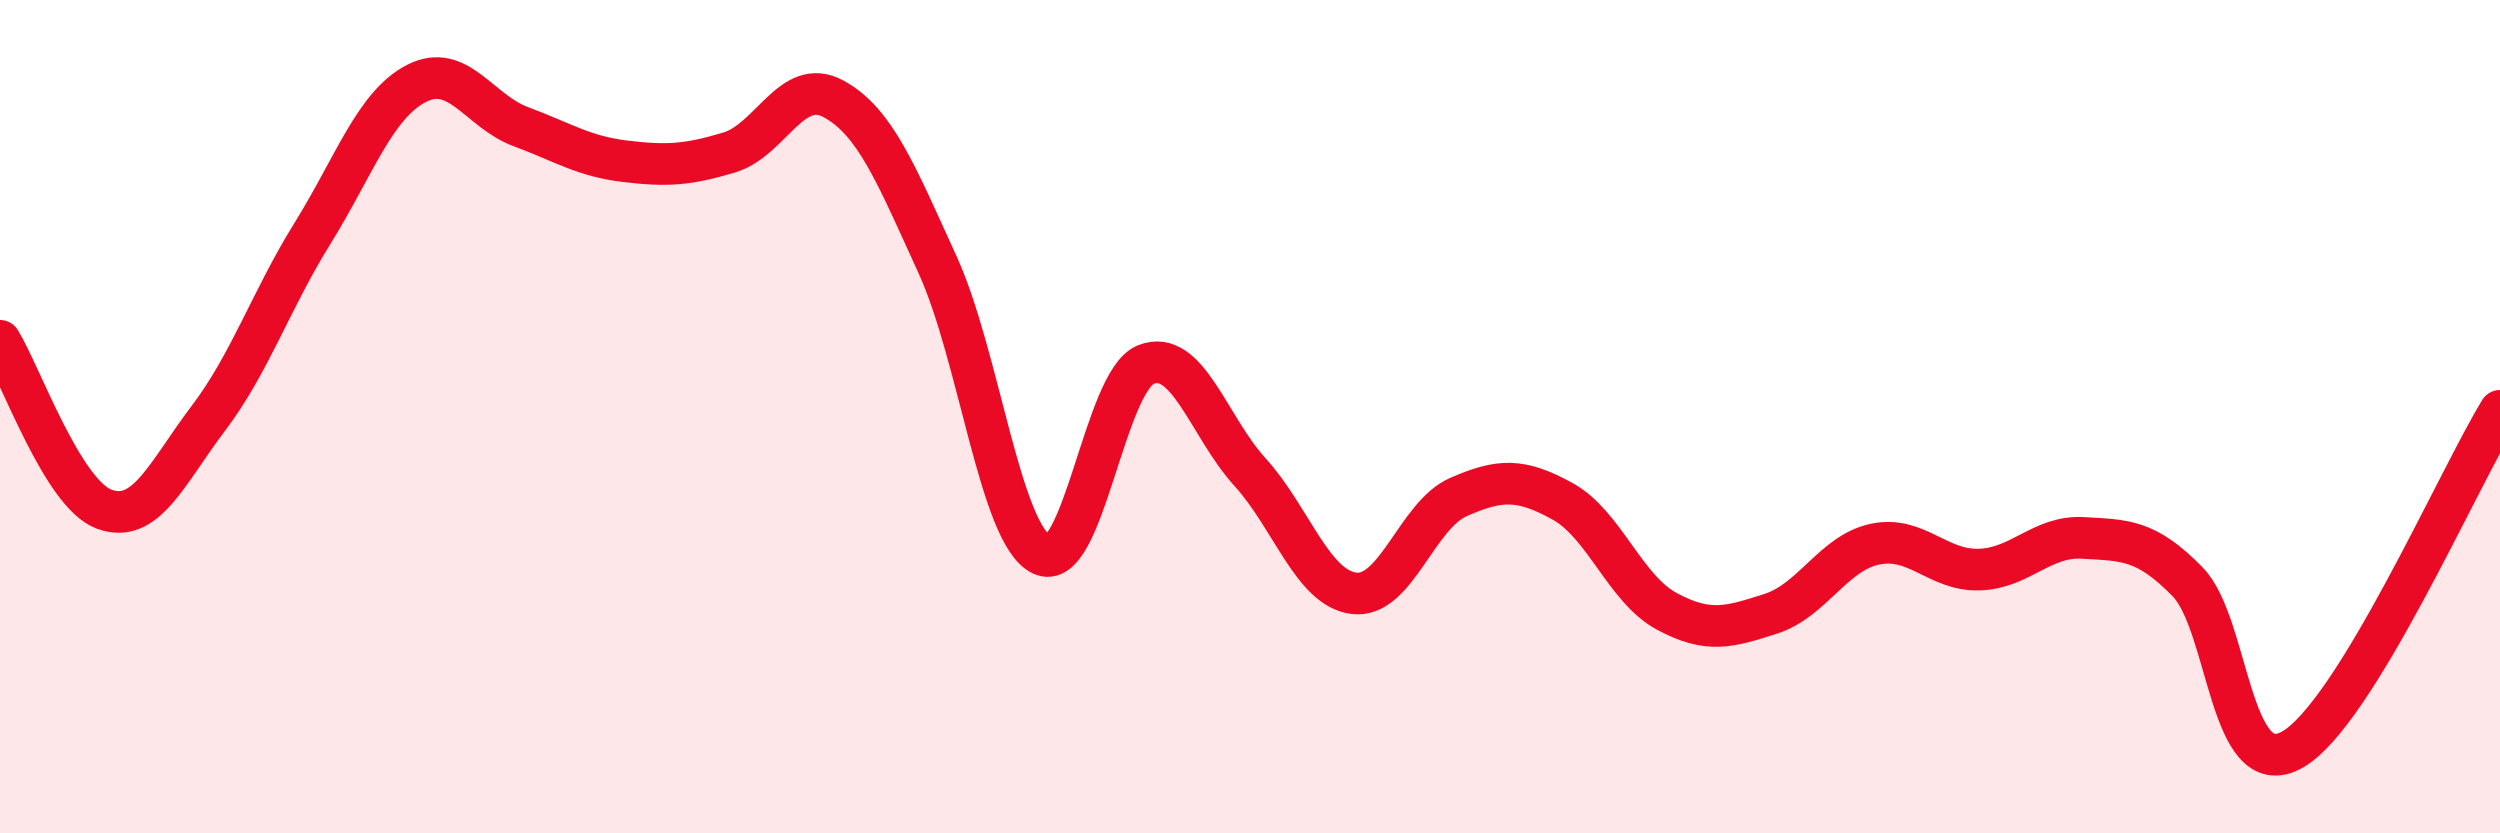
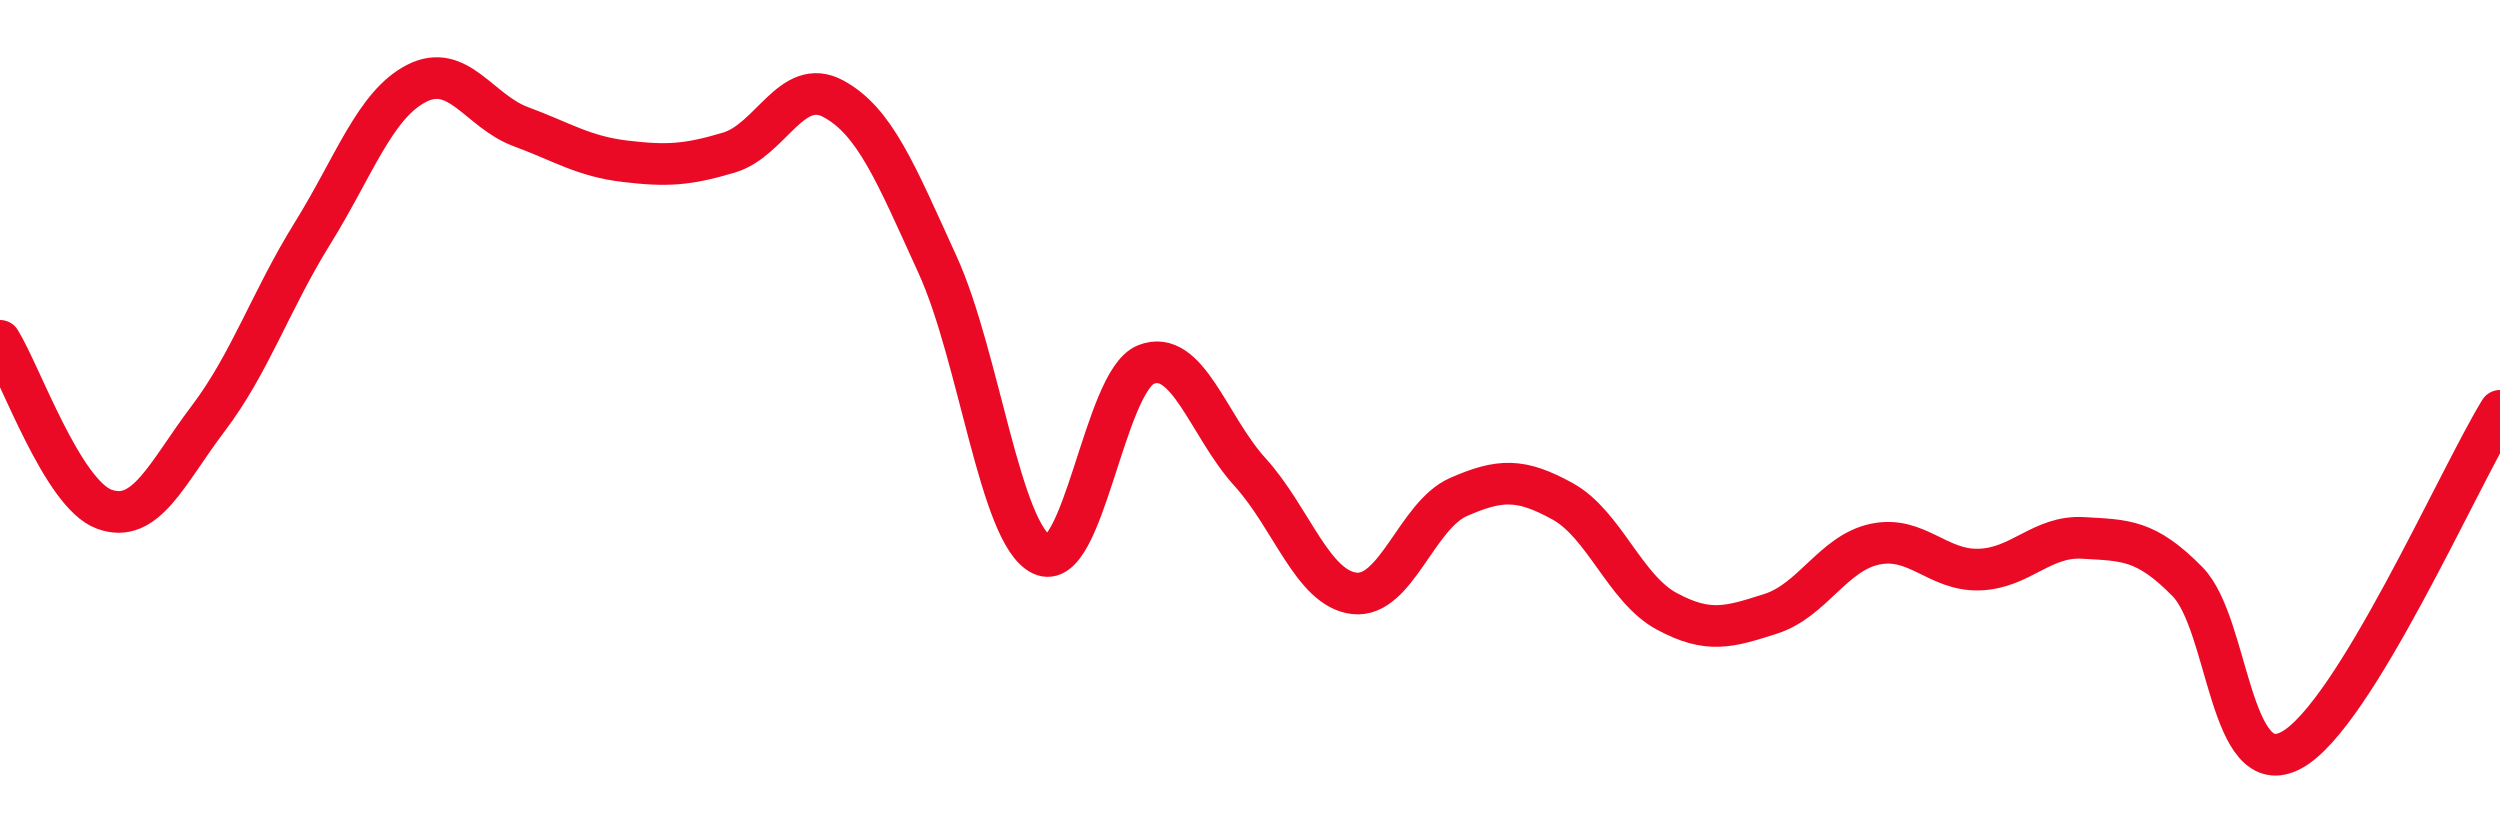
<svg xmlns="http://www.w3.org/2000/svg" width="60" height="20" viewBox="0 0 60 20">
-   <path d="M 0,8.18 C 0.5,8.99 1.5,11.85 2.5,12.22 C 3.5,12.59 4,11.36 5,10.04 C 6,8.72 6.5,7.21 7.5,5.6 C 8.5,3.99 9,2.51 10,2 C 11,1.49 11.5,2.67 12.5,3.04 C 13.5,3.41 14,3.75 15,3.87 C 16,3.99 16.5,3.96 17.5,3.66 C 18.5,3.36 19,1.83 20,2.37 C 21,2.91 21.5,4.16 22.5,6.35 C 23.5,8.54 24,12.83 25,13.31 C 26,13.79 26.5,9.15 27.5,8.75 C 28.5,8.35 29,10.23 30,11.33 C 31,12.43 31.5,14.12 32.5,14.24 C 33.5,14.36 34,12.37 35,11.93 C 36,11.49 36.5,11.48 37.5,12.03 C 38.5,12.58 39,14.13 40,14.67 C 41,15.21 41.5,15.05 42.5,14.73 C 43.5,14.41 44,13.27 45,13.06 C 46,12.85 46.5,13.7 47.5,13.67 C 48.5,13.64 49,12.85 50,12.91 C 51,12.97 51.5,12.94 52.5,13.96 C 53.5,14.98 53.5,18.82 55,18 C 56.5,17.18 59,11.49 60,9.86L60 20L0 20Z" fill="#EB0A25" opacity="0.1" stroke-linecap="round" stroke-linejoin="round" />
  <path d="M 0,8.18 C 0.5,8.99 1.5,11.85 2.5,12.22 C 3.5,12.59 4,11.36 5,10.04 C 6,8.72 6.5,7.21 7.5,5.6 C 8.5,3.99 9,2.51 10,2 C 11,1.49 11.5,2.67 12.5,3.04 C 13.5,3.41 14,3.75 15,3.87 C 16,3.99 16.5,3.96 17.5,3.66 C 18.5,3.36 19,1.83 20,2.37 C 21,2.91 21.5,4.16 22.5,6.35 C 23.5,8.54 24,12.83 25,13.31 C 26,13.79 26.5,9.15 27.5,8.75 C 28.5,8.35 29,10.23 30,11.33 C 31,12.43 31.5,14.12 32.5,14.24 C 33.5,14.36 34,12.37 35,11.93 C 36,11.49 36.5,11.48 37.5,12.03 C 38.5,12.58 39,14.13 40,14.67 C 41,15.21 41.5,15.05 42.5,14.73 C 43.5,14.41 44,13.27 45,13.06 C 46,12.85 46.5,13.7 47.5,13.67 C 48.5,13.64 49,12.85 50,12.91 C 51,12.97 51.5,12.94 52.5,13.96 C 53.5,14.98 53.5,18.82 55,18 C 56.5,17.18 59,11.49 60,9.86" stroke="#EB0A25" stroke-width="1" fill="none" stroke-linecap="round" stroke-linejoin="round" />
</svg>